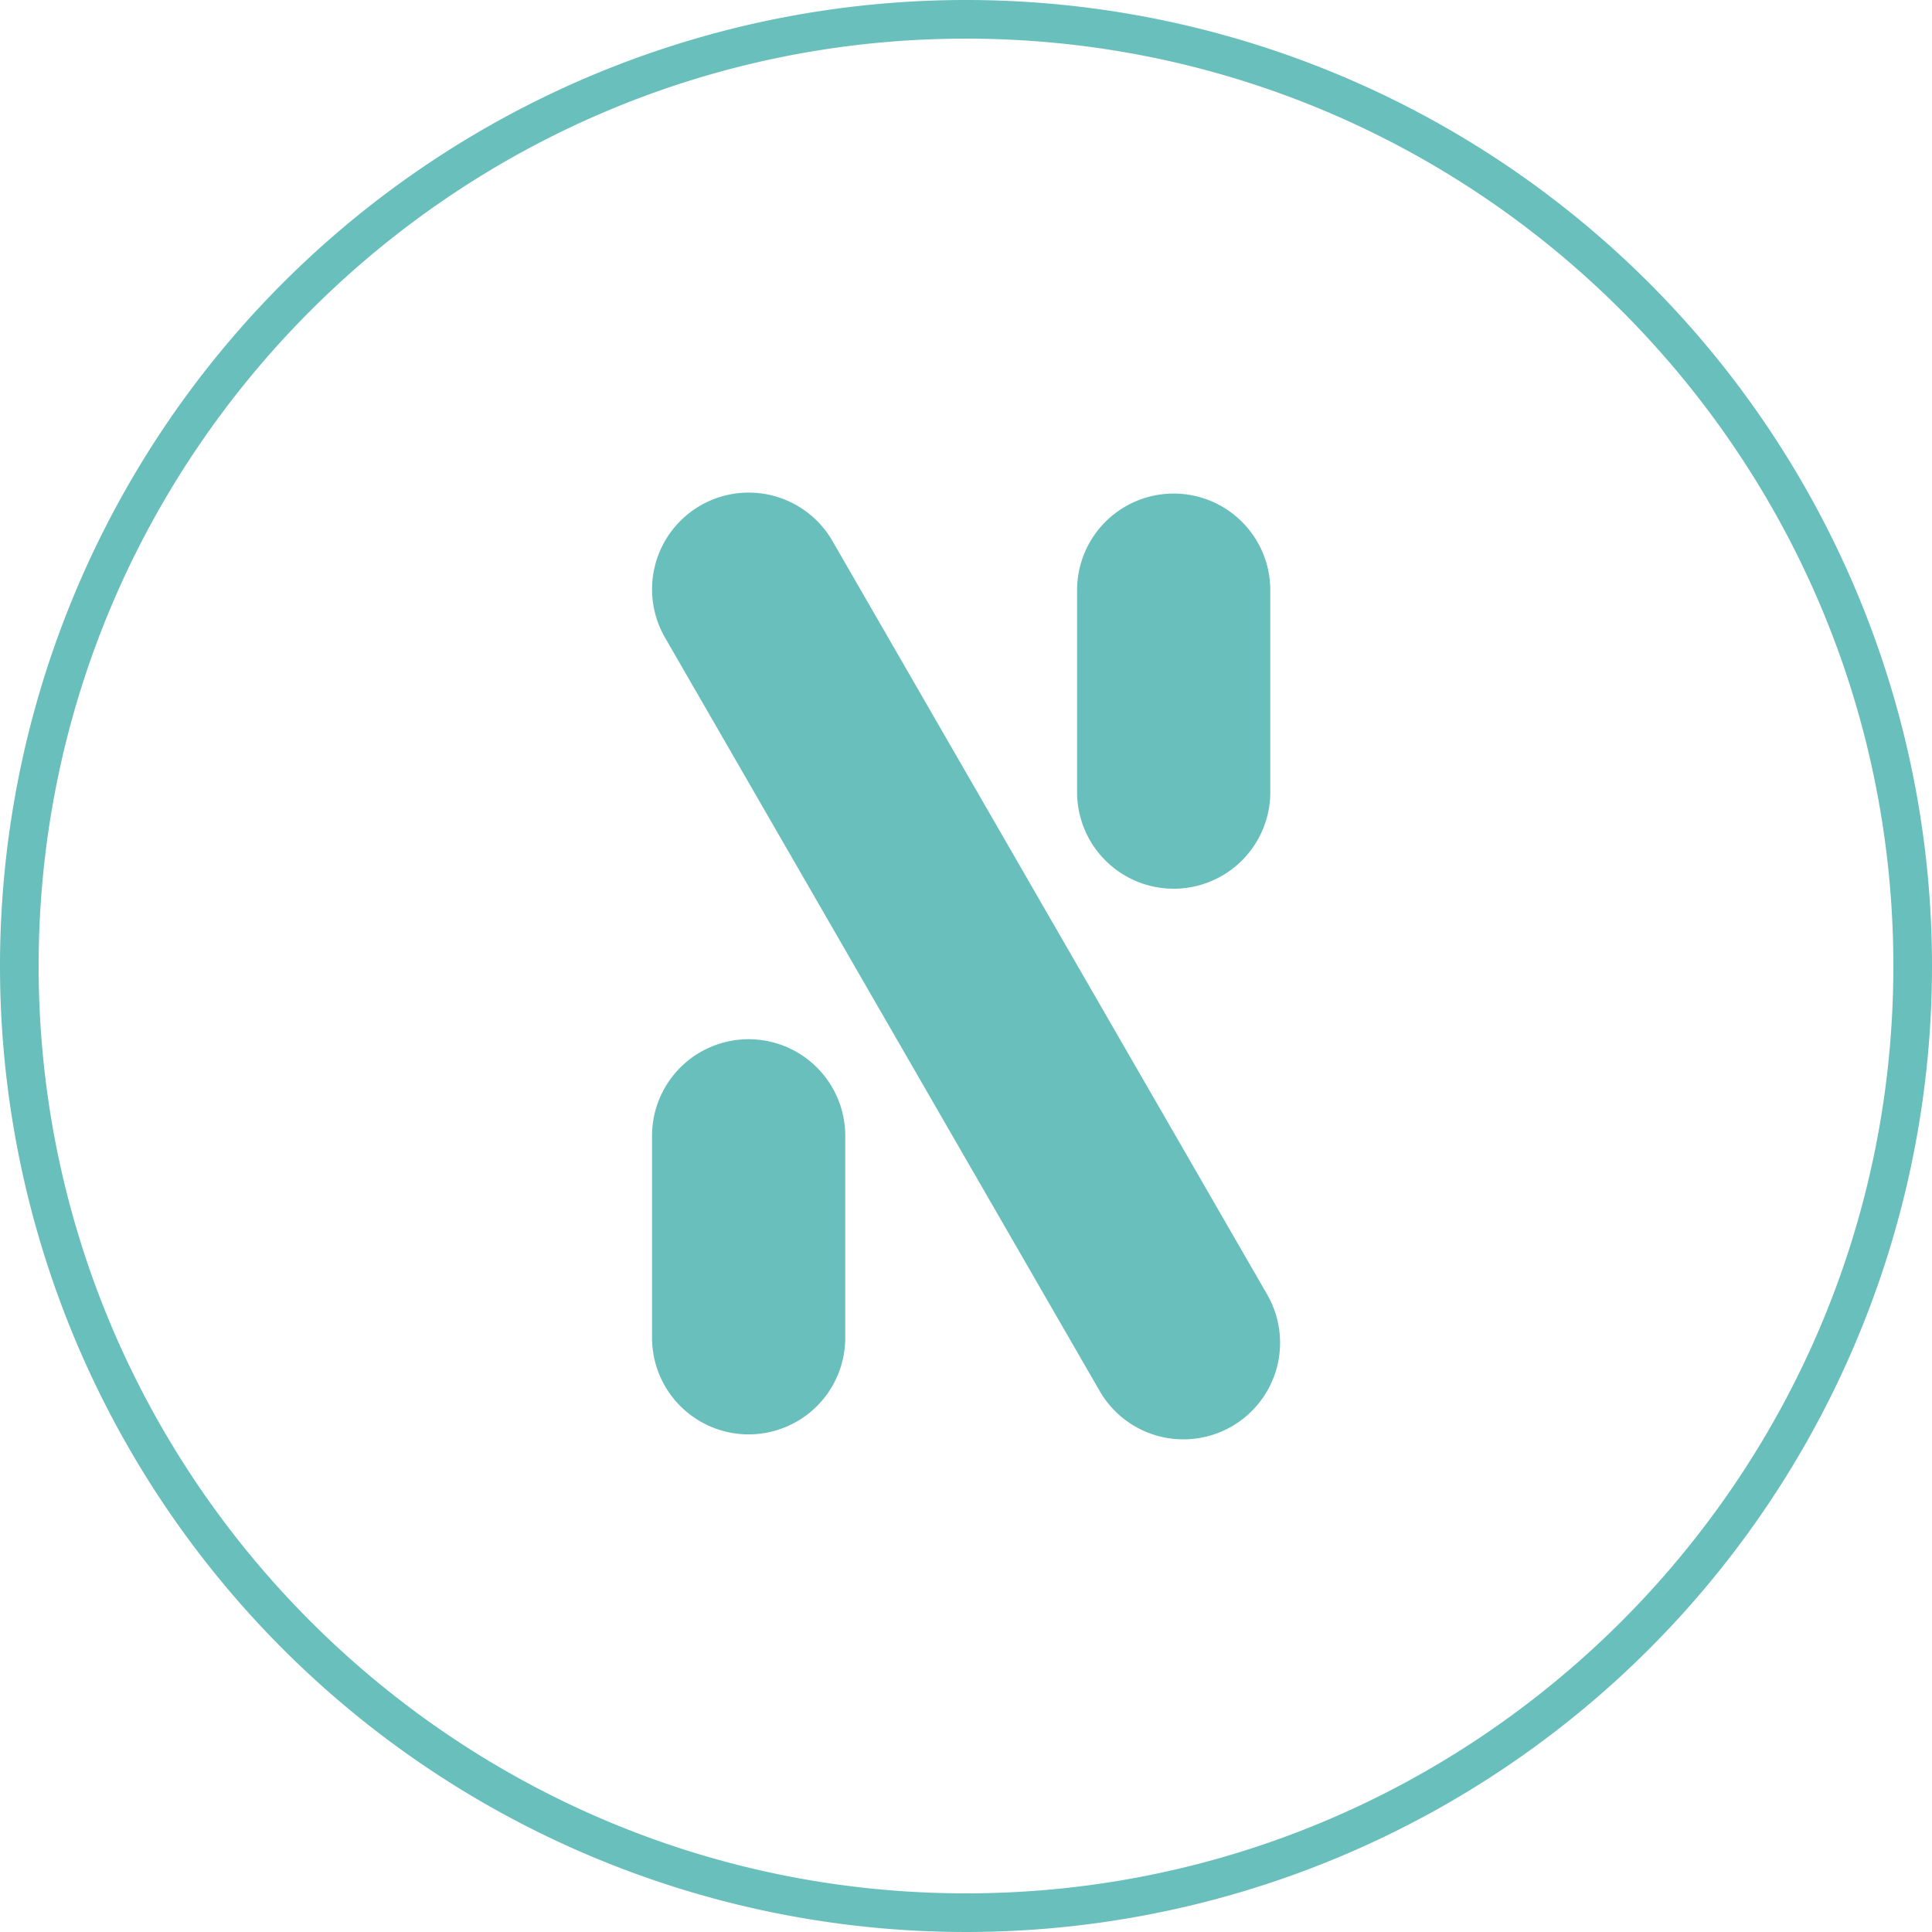
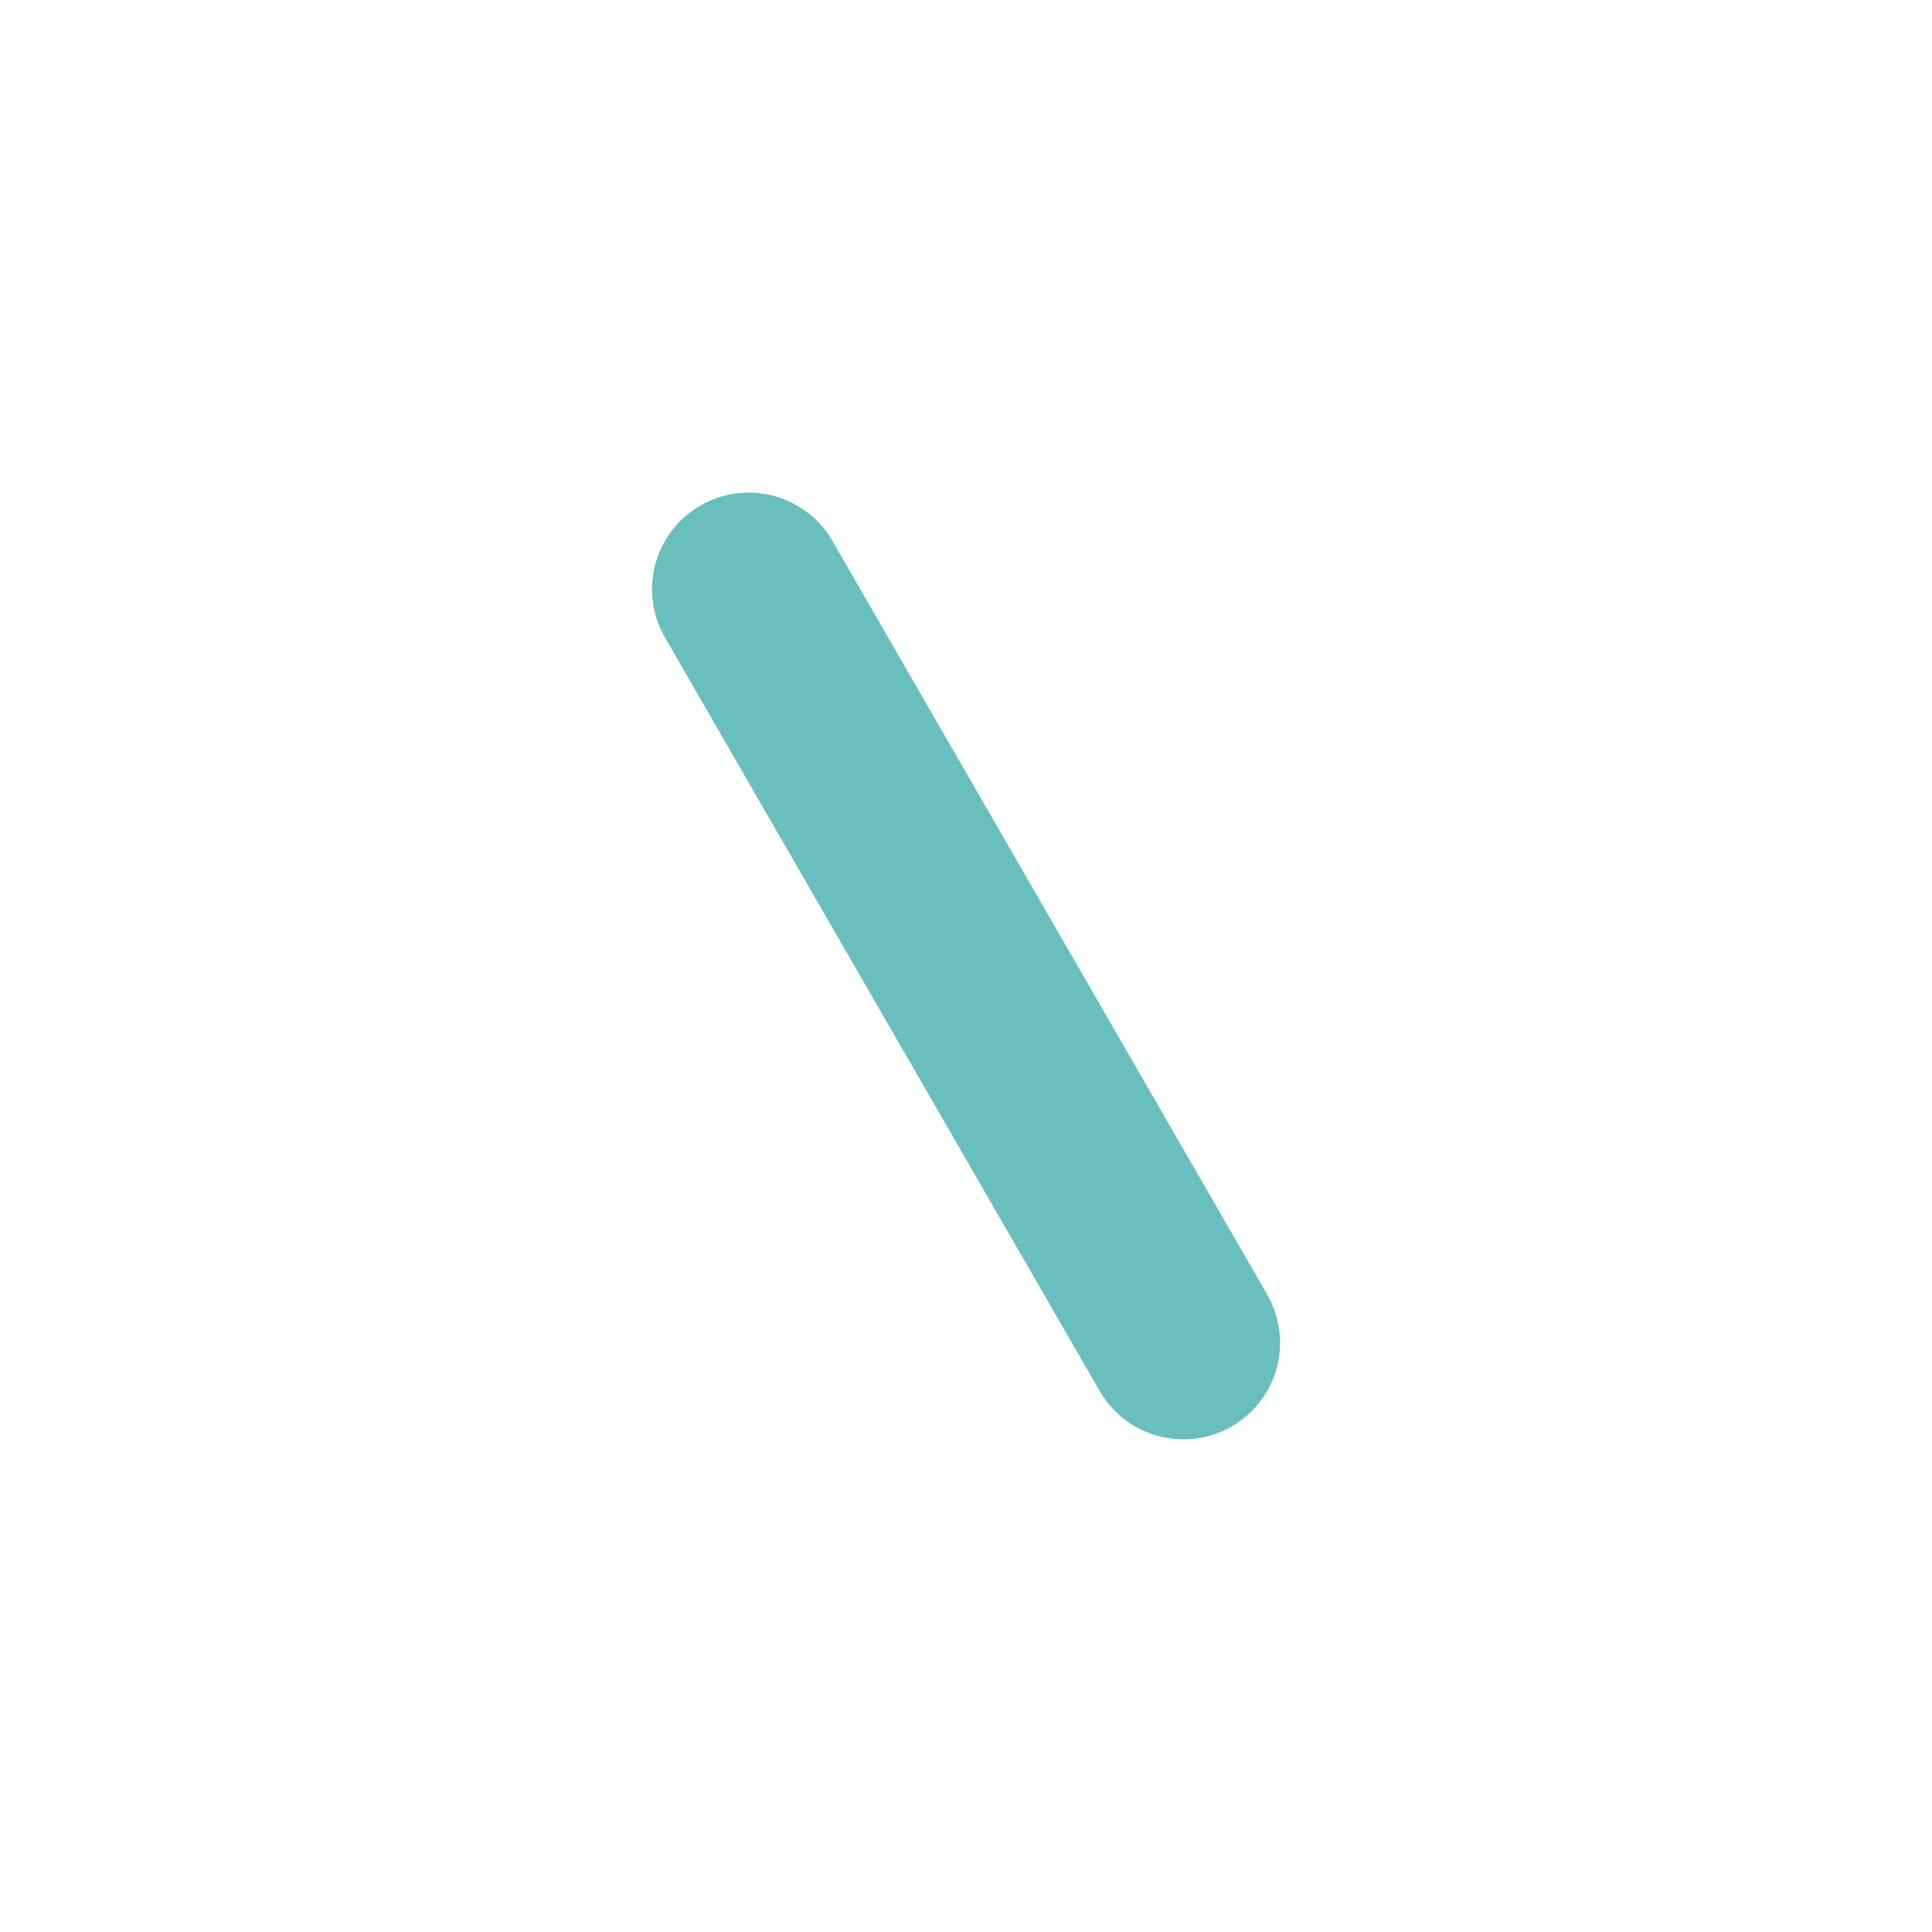
<svg xmlns="http://www.w3.org/2000/svg" viewBox="0 0 300 300">
-   <path d="M150,6c79.4,0,144,64.6,144,144S229.4,294,150,294,6,229.4,6,150,70.6,6,150,6m0-6A150,150,0,1,0,300,150,150,150,0,0,0,150,0Z" fill="#69bfbc" />
-   <path d="M182.25,138a15,15,0,0,1-15-15V91.64a15,15,0,1,1,30,0V123A15,15,0,0,1,182.25,138Z" fill="#69bfbc" />
-   <path d="M116.25,222.73a15,15,0,0,1-15-15V176.37a15,15,0,0,1,30,0v31.36A15,15,0,0,1,116.25,222.73Z" fill="#69bfbc" />
  <path d="M183.76,223.5a15,15,0,0,1-13-7.5L103.26,99a15,15,0,0,1,26-15l67.5,117a15,15,0,0,1-13,22.5Z" fill="#69bfbc" />
</svg>